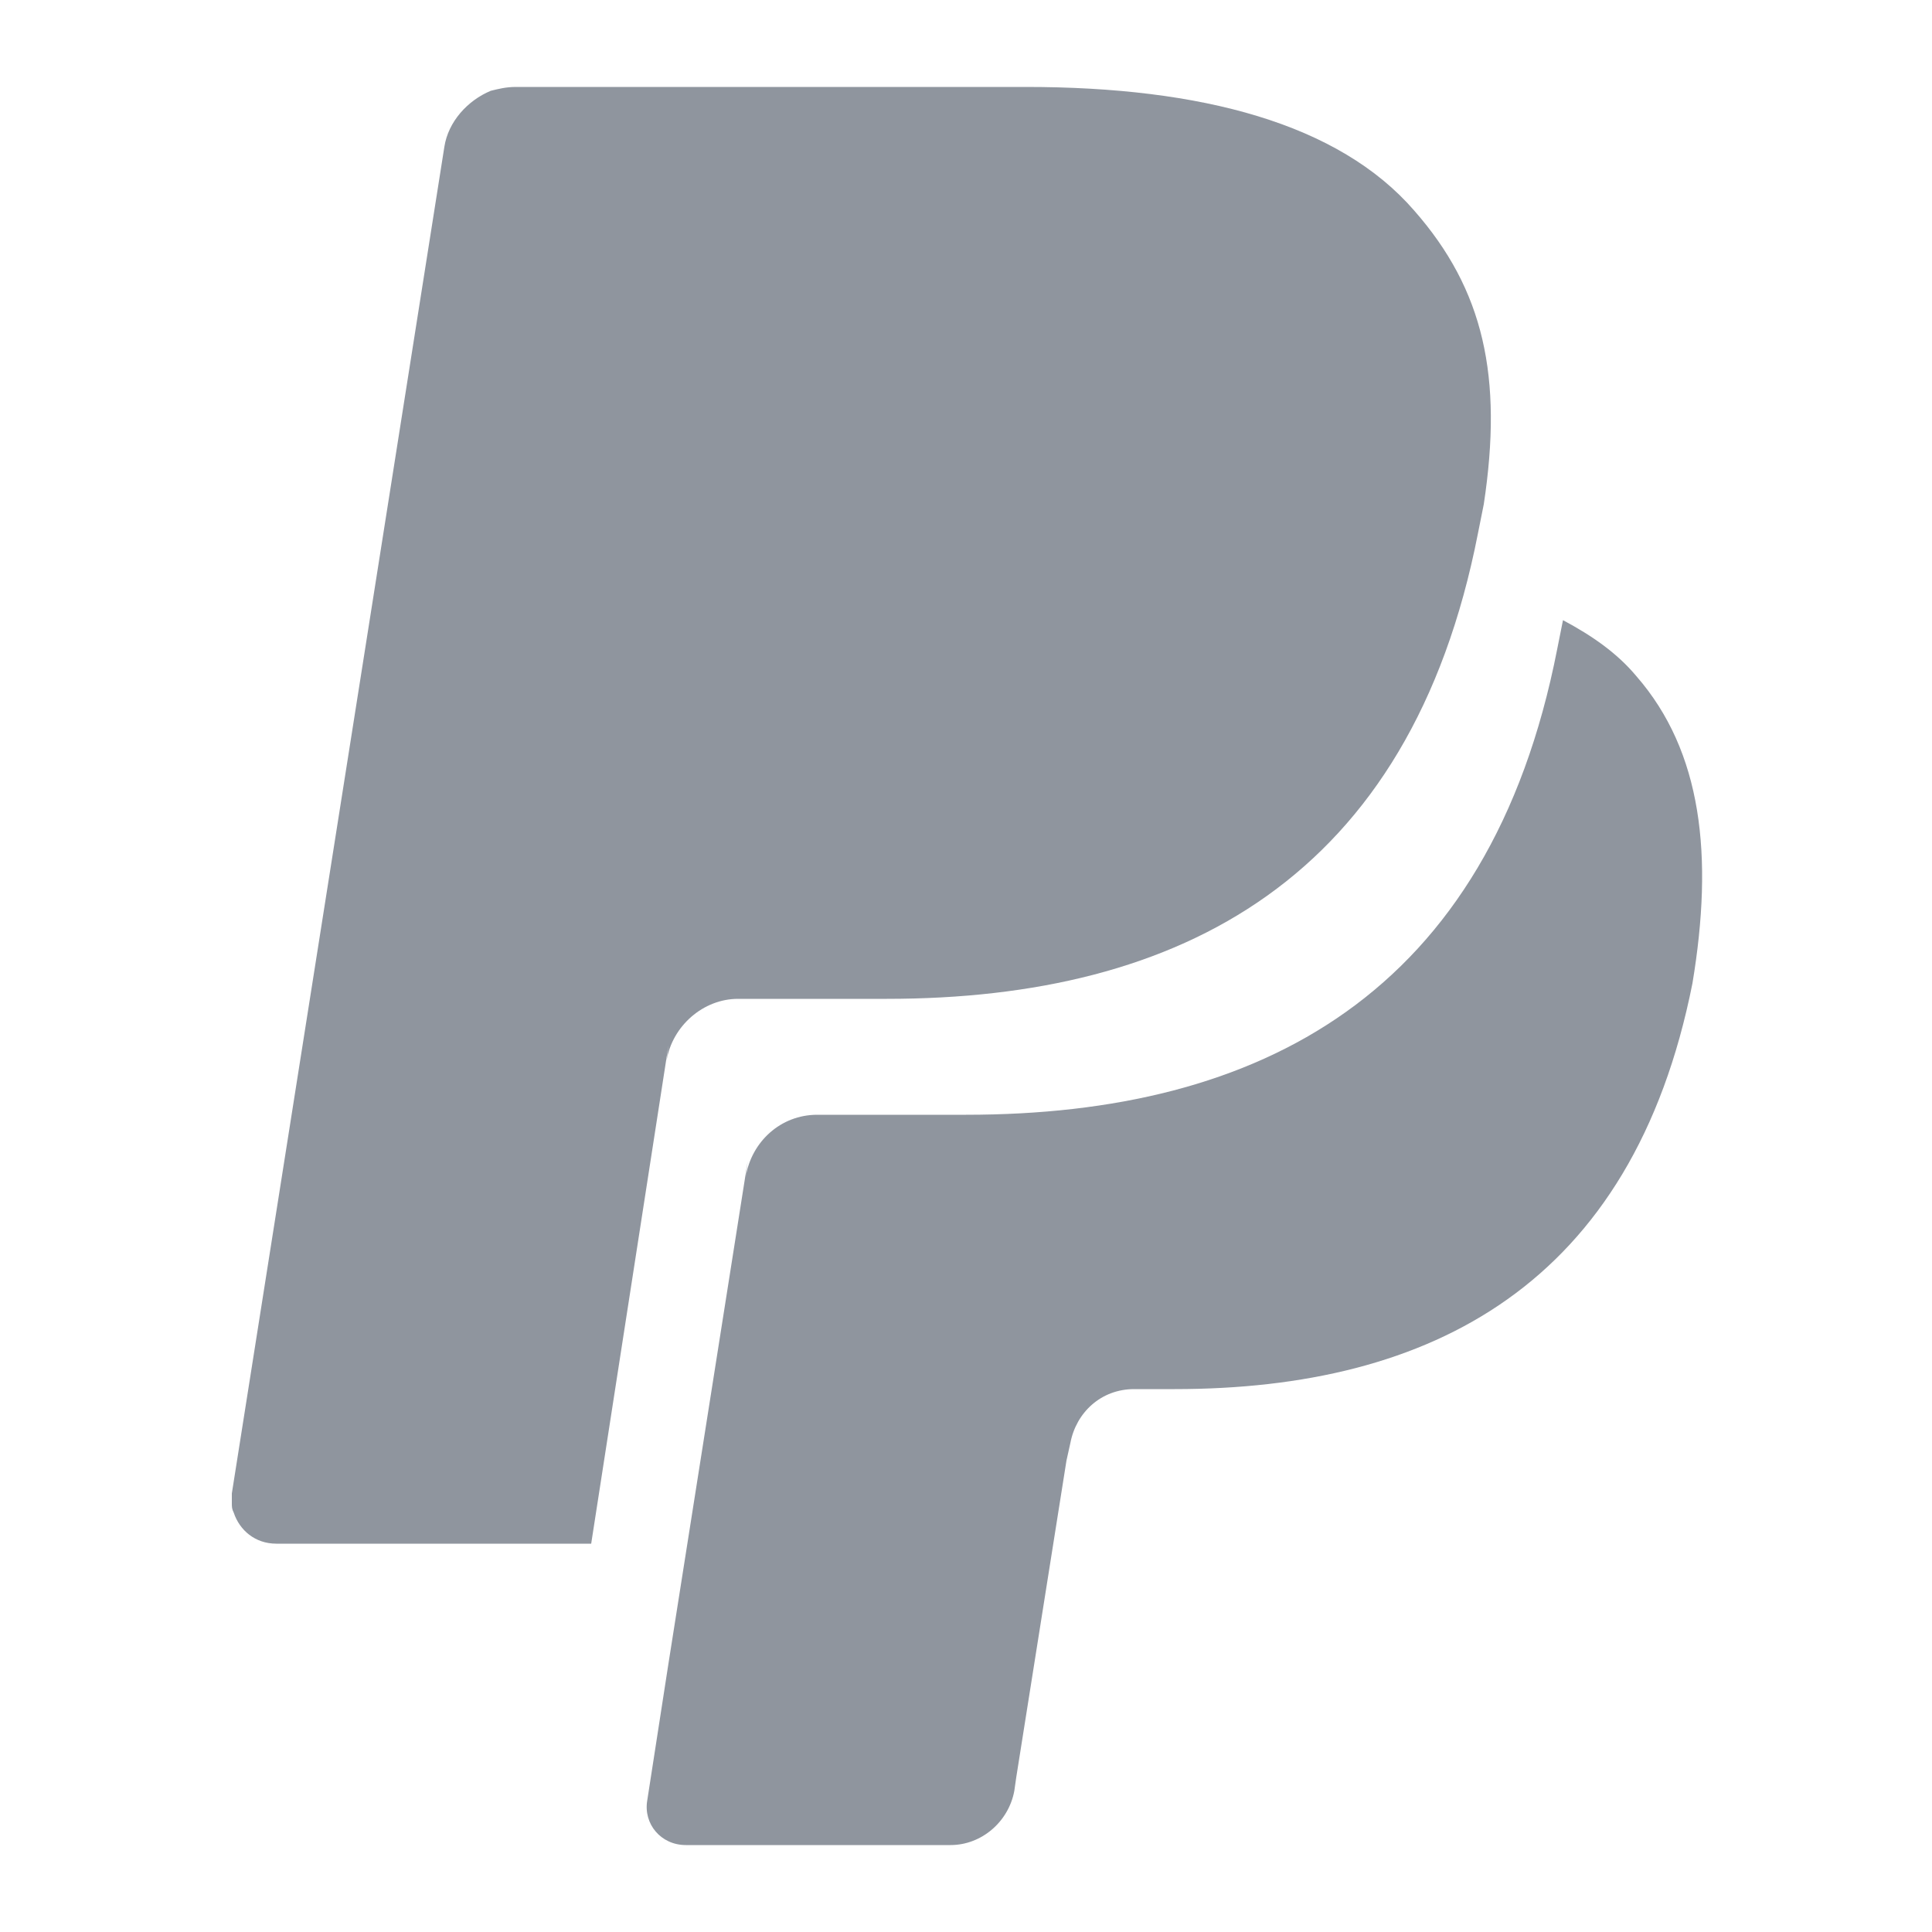
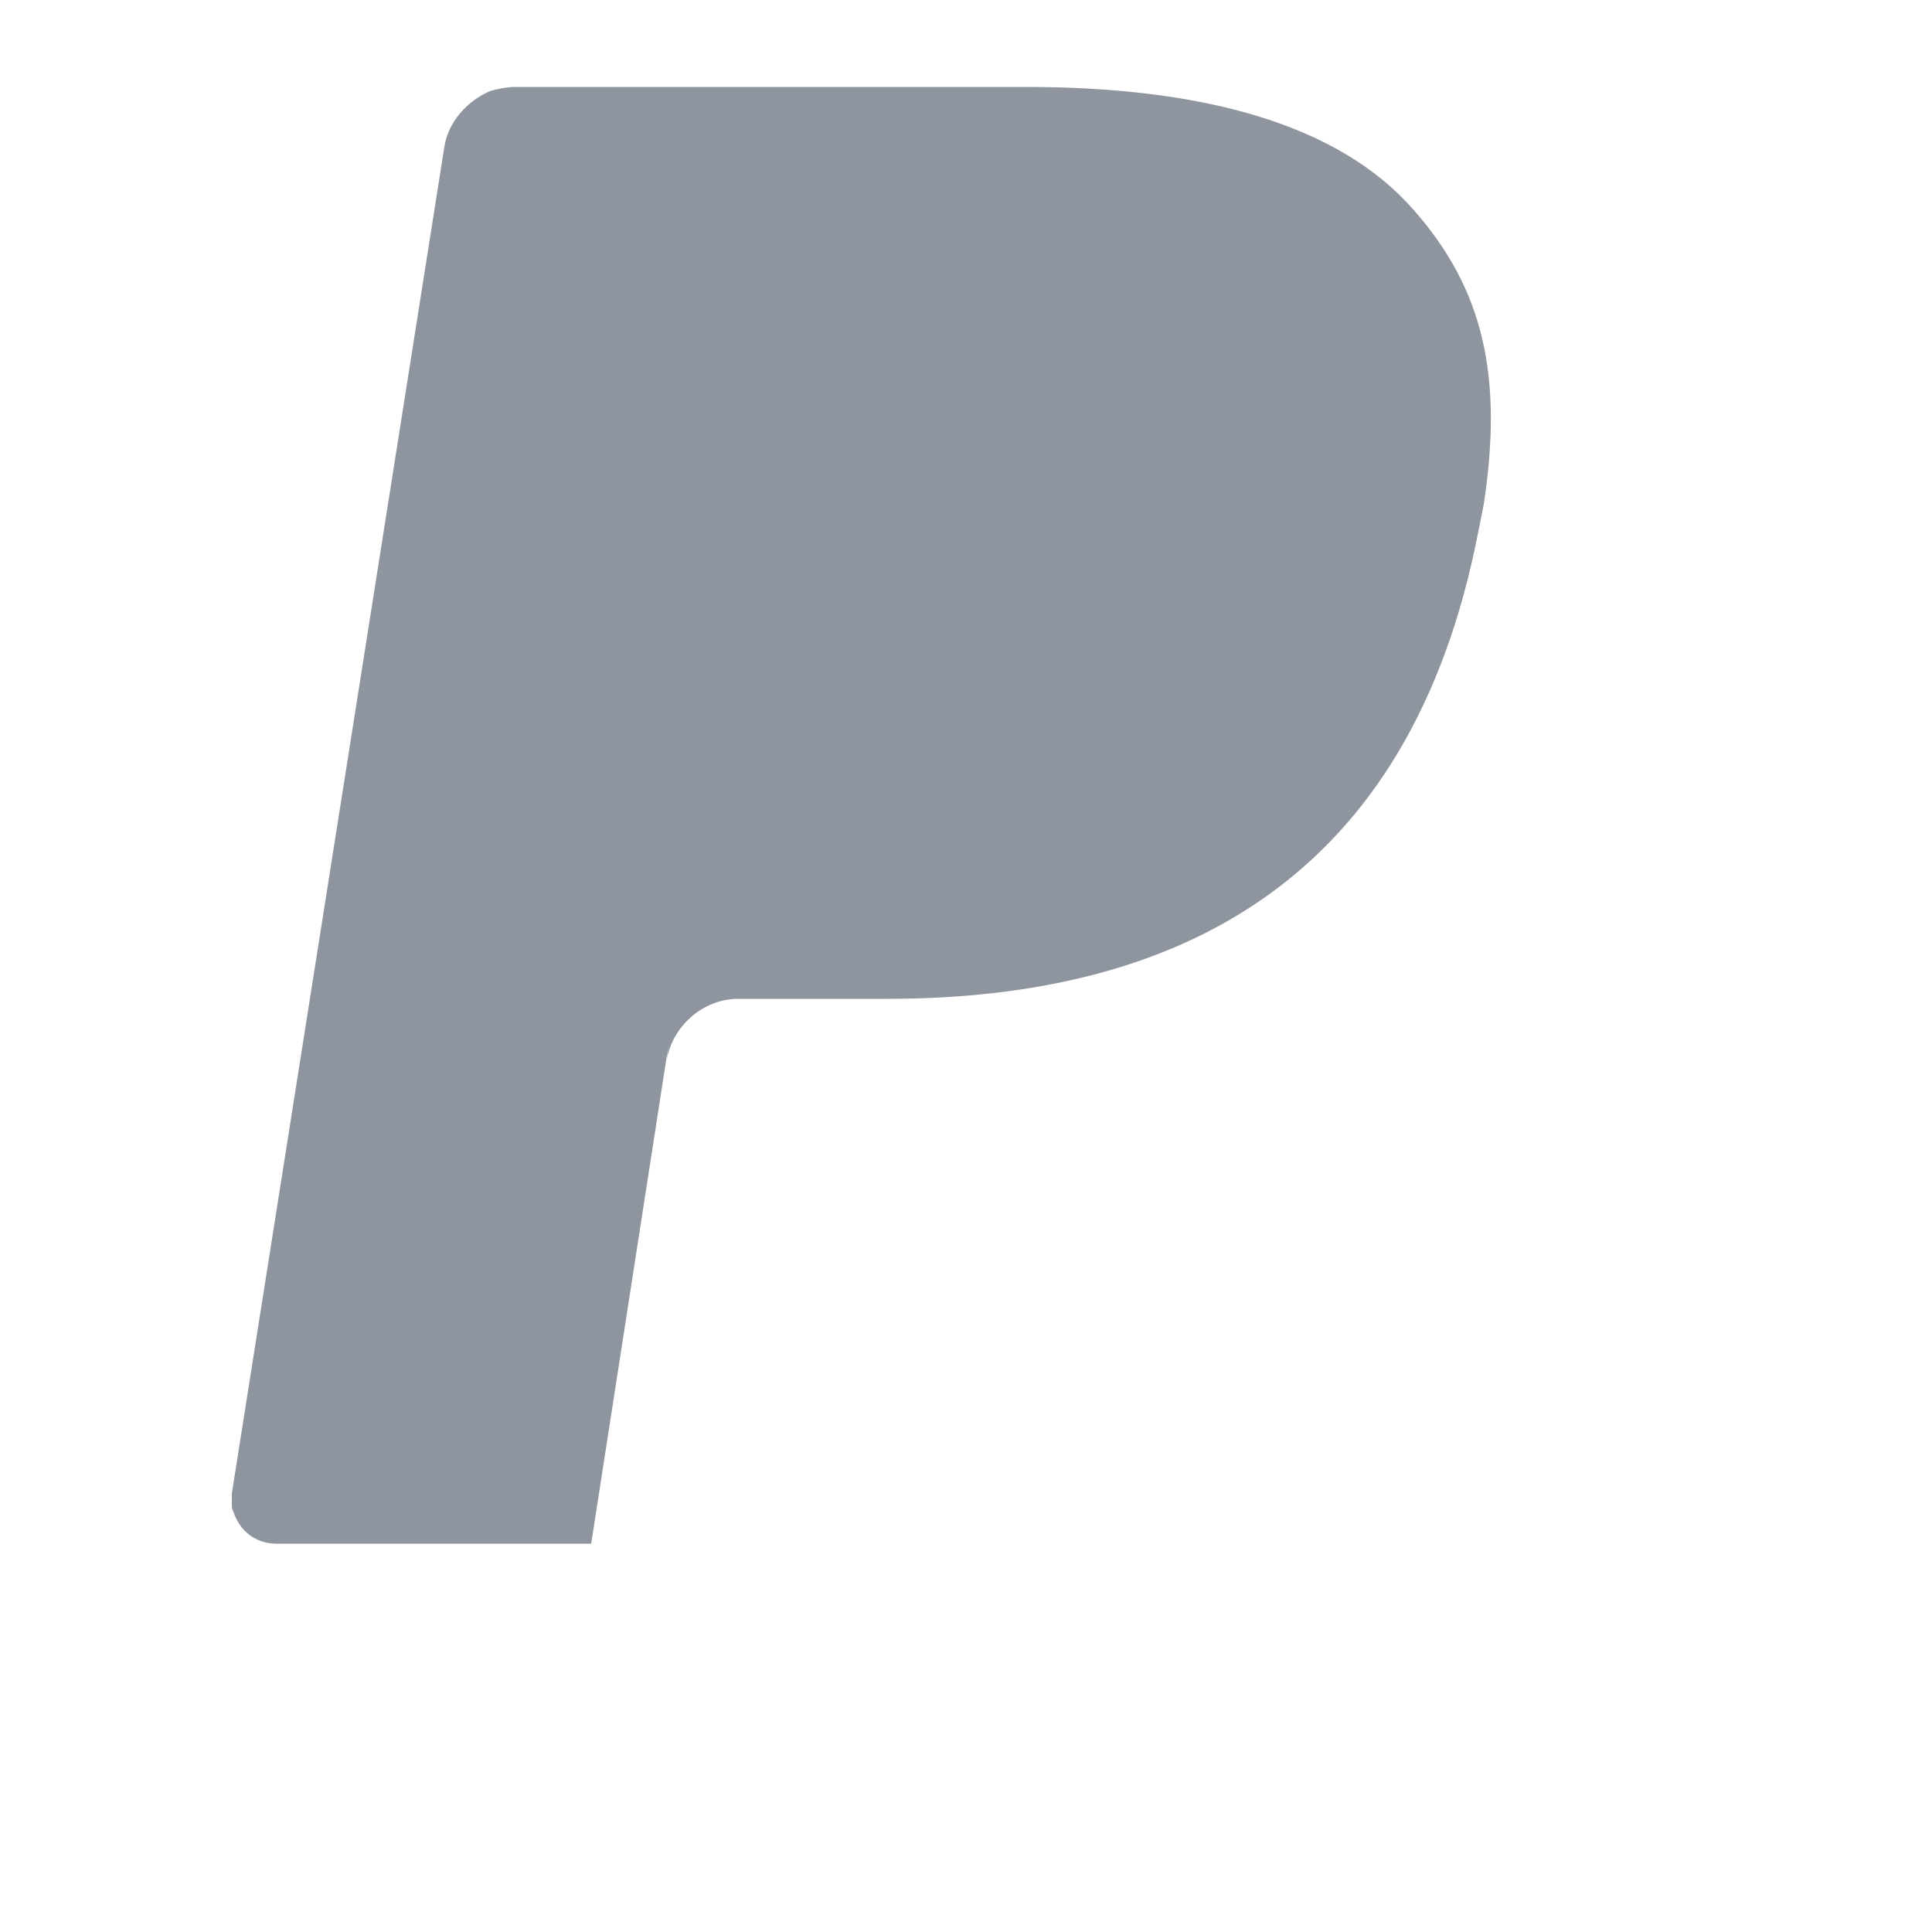
<svg xmlns="http://www.w3.org/2000/svg" version="1.1" baseProfile="tiny" id="Layer_1" x="0px" y="0px" viewBox="-449 450.5 100 100" xml:space="preserve">
  <g>
-     <path fill="#8F959E" d="M-364.3,485.5c-1-1.2-2.3-2.1-3.8-2.9c-0.1,0.5-0.2,1-0.3,1.5c-3.5,17.9-15.4,24.1-30.6,24.1h-7.7   c-1.9,0-3.4,1.4-3.7,3.2l0.1-0.8l-4.1,26l-1.1,7.1c-0.2,1.2,0.7,2.3,2,2.3h13.7c1.6,0,3-1.2,3.3-2.8l0.1-0.7l2.6-16.4l0.2-0.9   c0.3-1.6,1.6-2.8,3.3-2.8h2.1c13.3,0,23.7-5.4,26.8-21C-360.3,494.8-360.9,489.4-364.3,485.5z" />
    <path fill="#8F959E" d="M-414.4,504.6l-0.1,0.8c0.3-1.8,1.9-3.2,3.7-3.2h7.7c15.2,0,27.1-6.2,30.6-24.1c0.1-0.5,0.2-1,0.3-1.5   c1-6.6,0-11.1-3.6-15.2c-3.9-4.5-11-6.4-20.1-6.4h-26.4c-0.5,0-0.9,0.1-1.3,0.2c-1.2,0.5-2.2,1.6-2.4,2.9l-11,69.7   c0,0.2,0,0.3,0,0.5c0,0.2,0,0.3,0.1,0.5c0.3,0.9,1.1,1.6,2.2,1.6h2.4l0,0h13.9L-414.4,504.6z" />
  </g>
</svg>